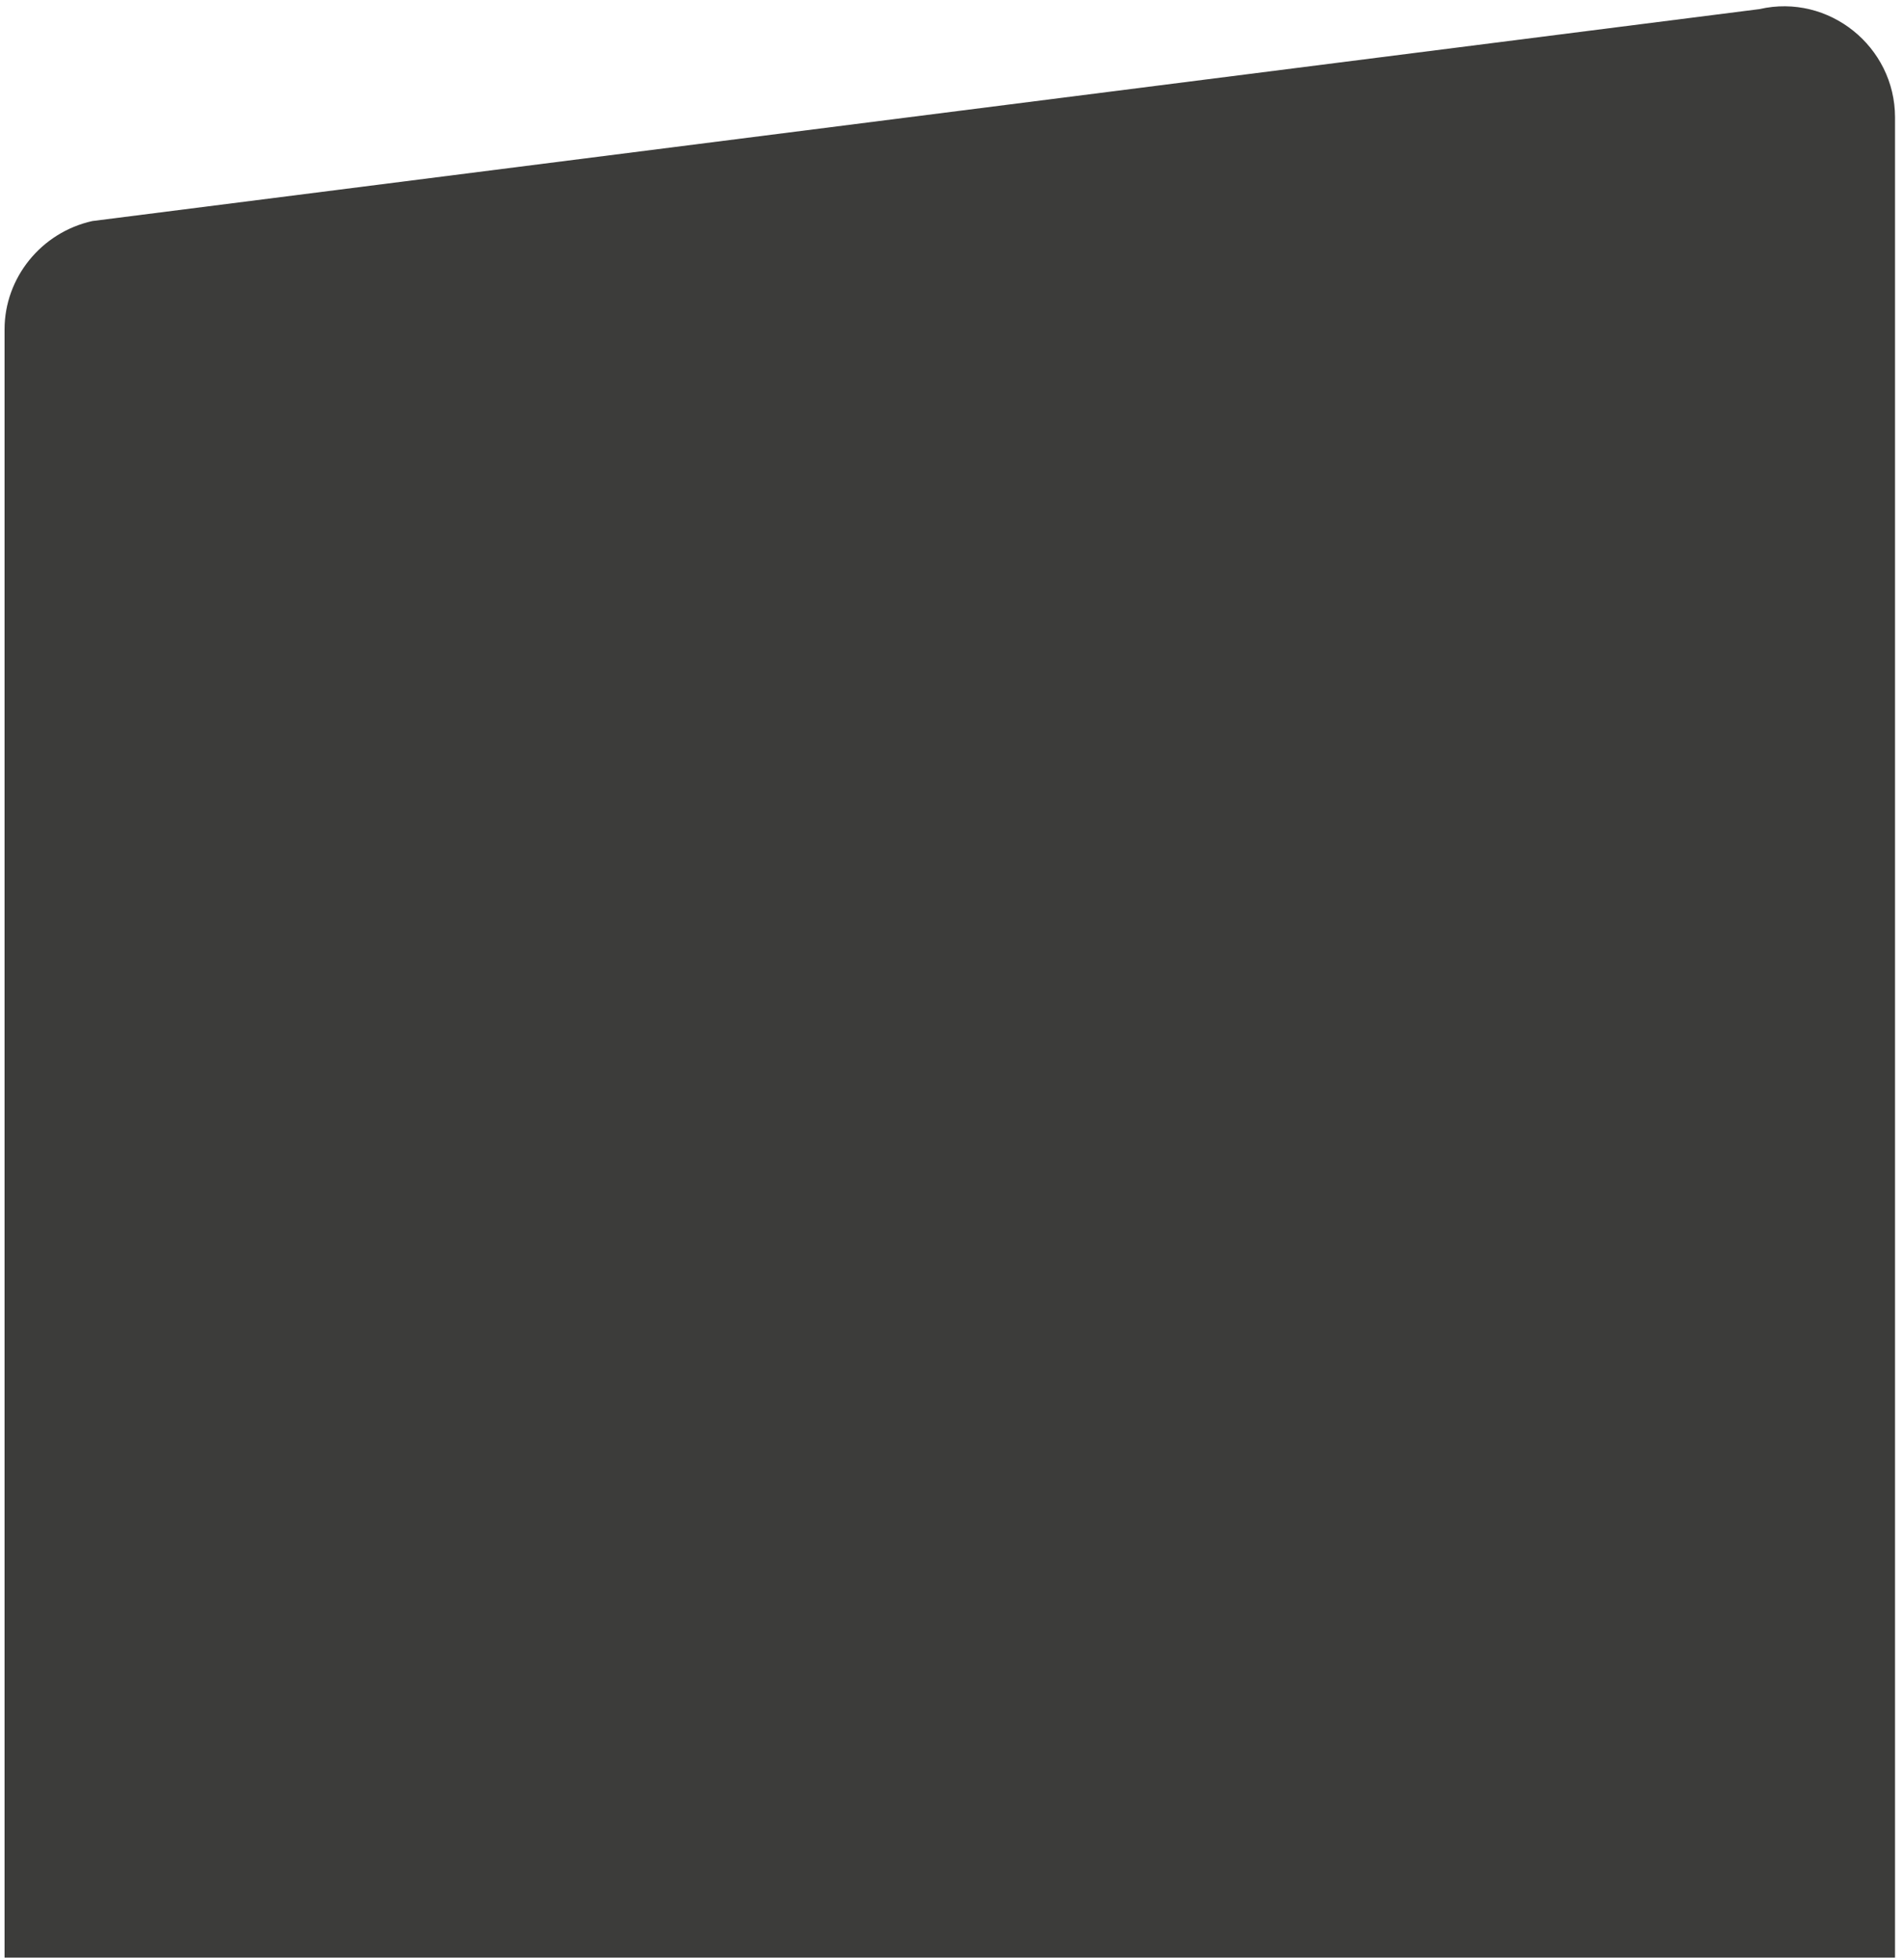
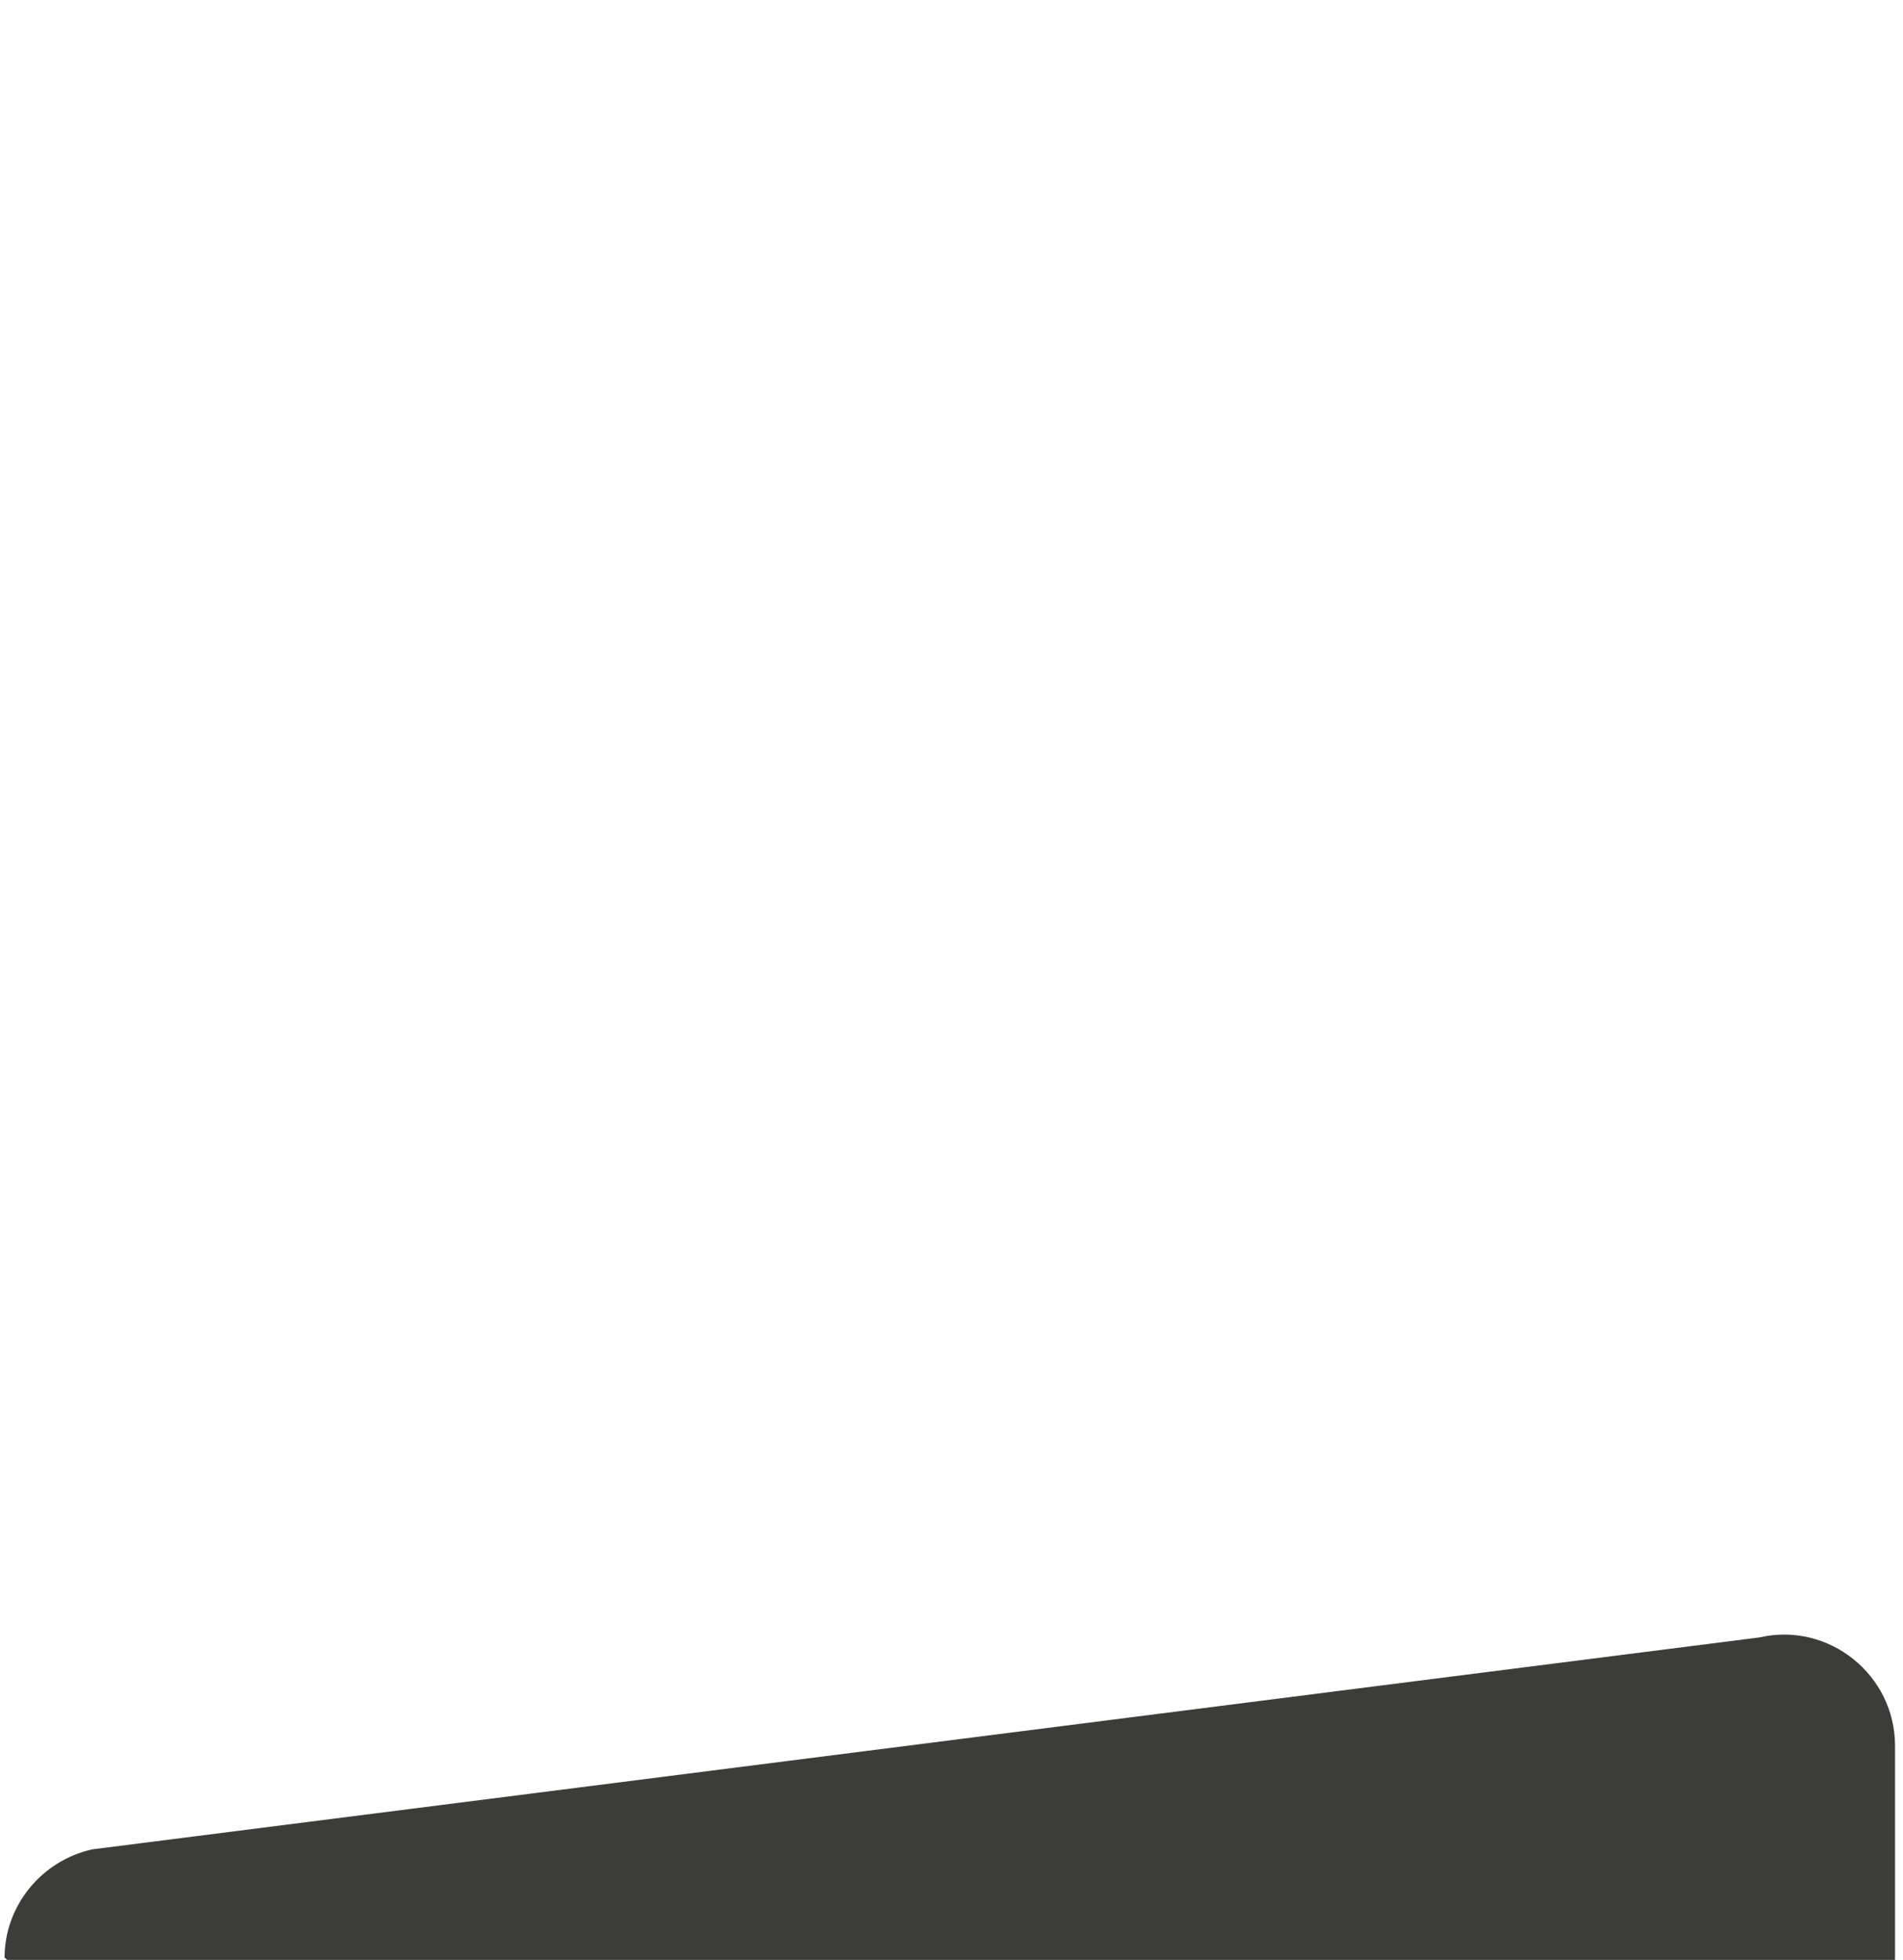
<svg xmlns="http://www.w3.org/2000/svg" viewBox="0 0 167 172" width="167" height="172">
  <style>.a{fill:#3c3c3a}</style>
-   <path class="a" d="m0.4 171.8v-142.9c0-4.5 3.2-8.5 7.7-9.5l146.3-18.6c6.1-1.4 11.9 3.3 11.9 9.5v161.5z" />
+   <path class="a" d="m0.4 171.8c0-4.5 3.2-8.5 7.7-9.5l146.3-18.6c6.1-1.4 11.9 3.3 11.9 9.5v161.5z" />
</svg>